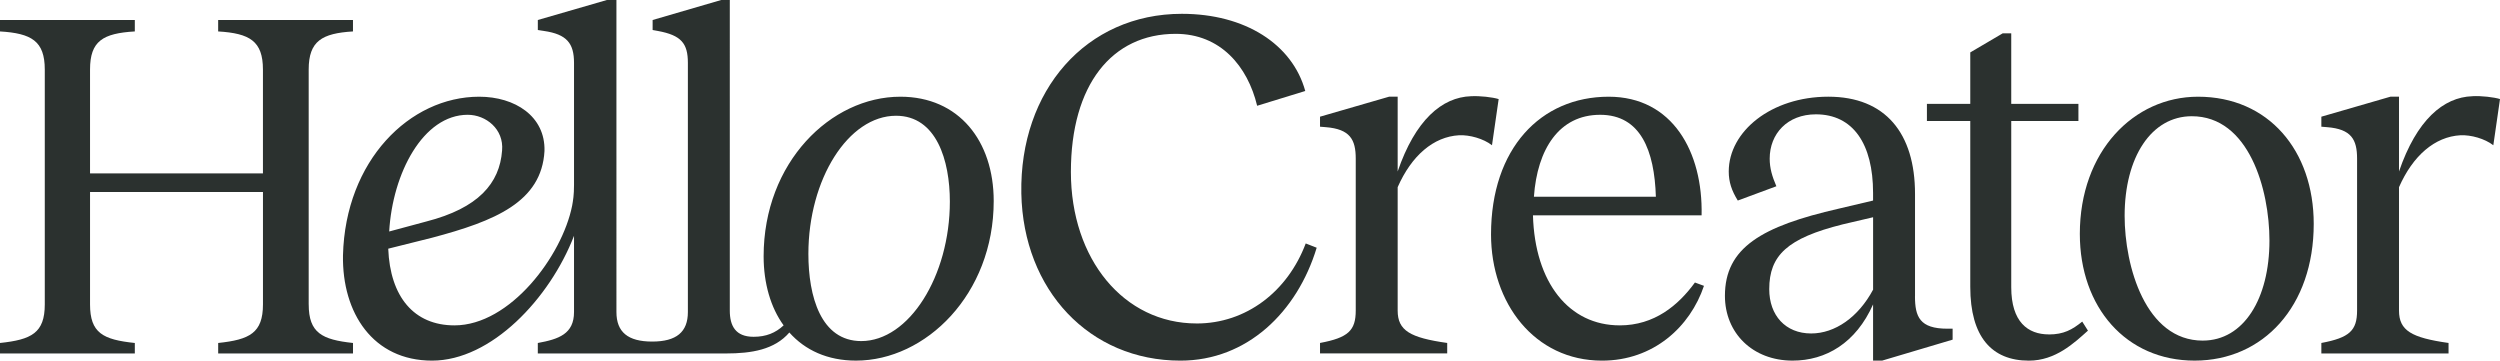
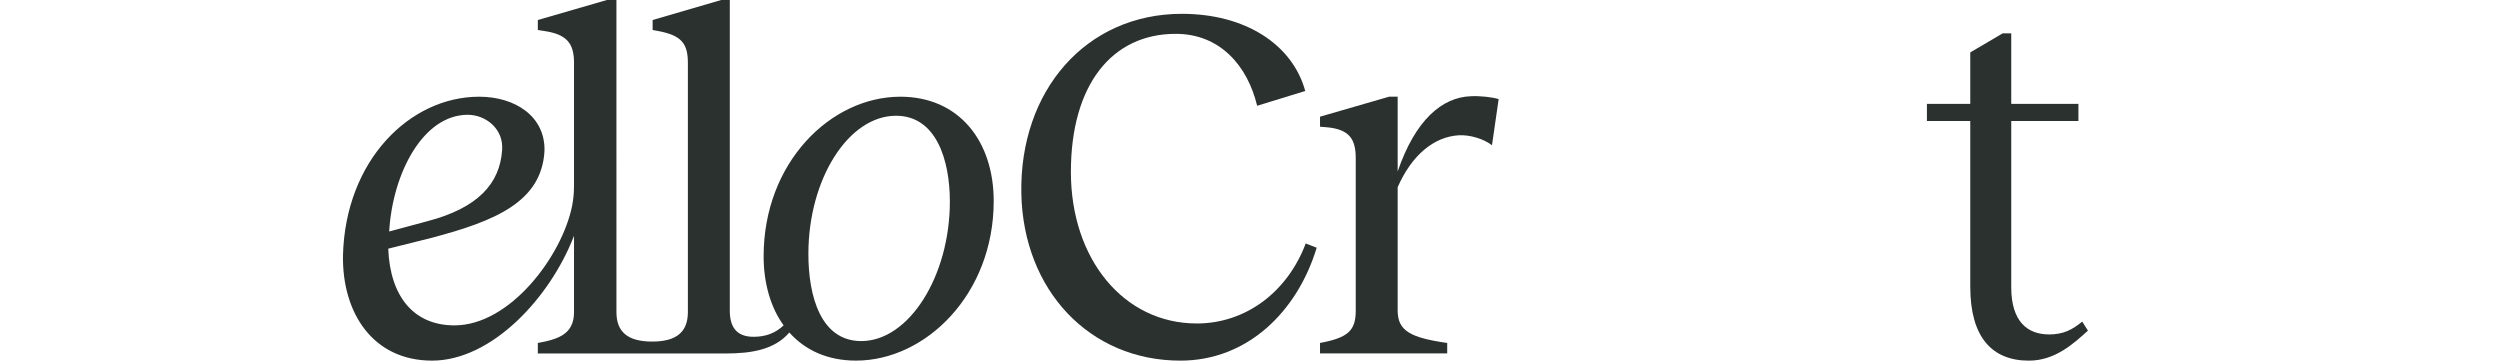
<svg xmlns="http://www.w3.org/2000/svg" id="Layer_2" data-name="Layer 2" viewBox="0 0 1382.23 199.38">
  <defs>
    <style>
      .cls-1 {
        fill: #2b312f;
        stroke-width: 0px;
      }
    </style>
  </defs>
  <g id="Layer_1-2" data-name="Layer 1">
    <g>
      <path class="cls-1" d="M1132.81,184.89c-11.59,0-20.81-6.85-20.81-26.08v-91.92h37.14v-9.48h-37.14V18.44h-4.74l-17.91,10.54v28.45h-23.97v9.48h23.97v91.66c0,27.66,11.85,40.83,32.4,40.83,14.75,0,25.02-9.75,32.66-16.59l-3.16-5c-5.53,4.48-10.27,7.11-18.44,7.11Z" />
-       <path class="cls-1" d="M1215.24,53.47c-35.56,0-65.32,30.29-65.32,75.85,0,40.56,25.55,70.06,63.47,70.06s65.85-30.03,65.85-75.59c0-40.56-25.02-70.32-64-70.32ZM1217.88,188.32c-31.61,0-43.19-41.09-43.19-69.01,0-32.4,14.75-55.05,37.14-55.05,31.61,0,42.93,40.56,42.93,68.74,0,32.13-14.22,55.31-36.87,55.31Z" />
-       <path class="cls-1" d="M1366.95,53.2c-16.07.53-30.82,13.17-40.56,41.61v-41.35h-4.74l-38.19,11.06v5.53l3.16.26c13.43,1.05,16.59,6.85,16.59,17.38v84.02c0,11.06-4.21,15.01-19.75,17.91v5.79h70.32v-5.79c-20.54-2.9-27.39-6.85-27.39-17.91v-68.22c7.64-17.38,19.75-27.92,33.98-28.71,5.79-.26,13.43,1.84,18.17,5.53l3.69-25.55c-3.42-1.05-10.27-1.84-15.28-1.58Z" />
-       <path class="cls-1" d="M170.67,168.3V38.45c0-15.8,7.37-20.02,24.49-21.07v-6.32h-74.54v6.32c17.38,1.05,24.76,5.27,24.76,21.07v57.42H49.78v-57.42c0-15.8,7.11-20.02,24.76-21.07v-6.32H0v6.32c17.38,1.05,24.76,5.27,24.76,21.07v129.85c0,15.8-7.37,19.49-24.76,21.33v5.79h74.54v-5.79c-17.65-1.84-24.76-5.53-24.76-21.33v-62.16h95.61v62.16c0,15.8-7.38,19.49-24.76,21.33v5.79h74.54v-5.79c-17.12-1.84-24.49-5.53-24.49-21.33Z" />
      <path class="cls-1" d="M497.79,53.47c-38.45,0-75.59,36.35-75.59,88.23,0,15.01,3.95,28.44,11.06,38.19-4.48,4.21-9.75,6.32-16.59,6.32-10.01,0-13.17-6.06-13.17-14.49V0h-4.74l-37.93,11.06v5.53l2.9.53c12.91,2.37,16.59,6.85,16.59,17.65v137.75c0,11.06-6.32,16.33-19.75,16.33s-19.75-5.27-19.75-16.33V0h-5.27l-38.19,11.06v5.53l3.42.53c12.64,1.84,16.59,6.85,16.59,17.65v67.43c0,5.79-.53,8.69-1.05,11.59-5.53,27.66-34.24,66.11-65.06,66.11-22.39,0-35.56-15.8-36.61-42.4l24.23-6.06c34.77-9.22,60.58-19.75,62.16-47.94.53-19.23-16.33-30.03-36.08-30.03-38.45,0-74.01,35.29-75.33,87.71-.53,31.87,16.59,58.21,49.25,58.21s65.06-34.24,78.49-69.01v42.14c0,12.12-8.43,15.01-20.02,17.12v5.79h104.04c14.22,0,26.87-2.11,35.03-11.59,8.69,9.75,21.07,15.54,36.87,15.54,38.45,0,76.12-36.61,76.12-88.23,0-33.19-19.23-57.68-51.62-57.68ZM258.64,63.47c10.01,0,20.02,7.9,18.96,19.75-1.32,18.17-13.17,31.87-41.88,39.24l-20.54,5.53c1.84-32.13,18.7-64.53,43.46-64.53ZM476.19,188.58c-22.39,0-29.24-24.76-29.24-48.2,0-41.35,22.12-76.38,48.46-76.38,22.39,0,29.76,24.76,29.76,47.41,0,41.35-22.65,77.17-48.99,77.17Z" />
-       <path class="cls-1" d="M1058.8,163.82v-56.63c0-33.45-16.33-53.73-47.94-53.73s-55.05,19.23-55.05,41.35c0,5.79,1.58,10.54,5,16.07l21.33-7.9c-2.37-5.53-3.69-10.01-3.69-15.28,0-13.7,9.75-24.49,25.55-24.49,20.54,0,31.61,16.33,31.61,43.46v4.21l-18.96,4.48c-42.67,9.75-62.95,21.6-62.95,48.2,0,20.54,15.28,35.82,37.4,35.82,18.44,0,35.03-9.75,44.51-31.08v31.08h5l38.98-11.59v-6.06h-2.9c-15.28,0-17.91-6.58-17.91-17.91ZM1035.62,160.14c-8.17,15.28-21.07,24.23-34.24,24.23-14.22,0-23.18-10.01-23.18-24.49,0-18.7,10.01-28.18,40.56-35.82l16.86-3.95v40.03Z" />
-       <path class="cls-1" d="M895.5,179.89c-27.92,0-46.88-23.44-47.94-60.84h93.24c.79-35.03-16.07-65.58-51.36-65.58-37.66,0-65.06,28.71-65.06,76.12,0,37.93,23.97,69.8,61.37,69.8,28.45,0,48.73-18.7,56.36-41.35l-5-1.84c-9.22,12.64-22.39,23.7-41.61,23.7ZM884.7,63.47c22.39,0,30.03,19.75,30.82,45.3h-67.43c1.84-26.34,13.96-45.3,36.61-45.3Z" />
      <path class="cls-1" d="M661.62,178.84c-40.3,0-69.53-35.56-69.53-83.75s22.65-76.38,57.94-76.38c24.76,0,39.77,17.91,45.04,39.77l26.6-8.17c-7.11-25.81-33.19-42.67-68.22-42.67-52.94,0-89.81,42.4-88.76,99.3,1.05,53.47,37.66,92.45,87.97,92.45,36.87,0,64.53-26.87,75.33-62.42l-6.06-2.37c-10.01,26.6-32.92,44.25-60.31,44.25Z" />
      <path class="cls-1" d="M828.6,54.78c-3.42-1.05-10.27-1.84-15.28-1.58-16.07.53-30.82,13.17-40.56,41.61v-41.35h-4.74l-38.19,11.06v5.53l3.16.26c13.43,1.05,16.59,6.85,16.59,17.38v84.02c0,11.06-4.21,15.01-19.75,17.91v5.79h70.32v-5.79c-20.54-2.9-27.39-6.85-27.39-17.91v-68.22c7.64-17.38,19.75-27.92,33.98-28.71,5.79-.26,13.43,1.84,18.17,5.53l3.69-25.55Z" />
    </g>
  </g>
</svg>